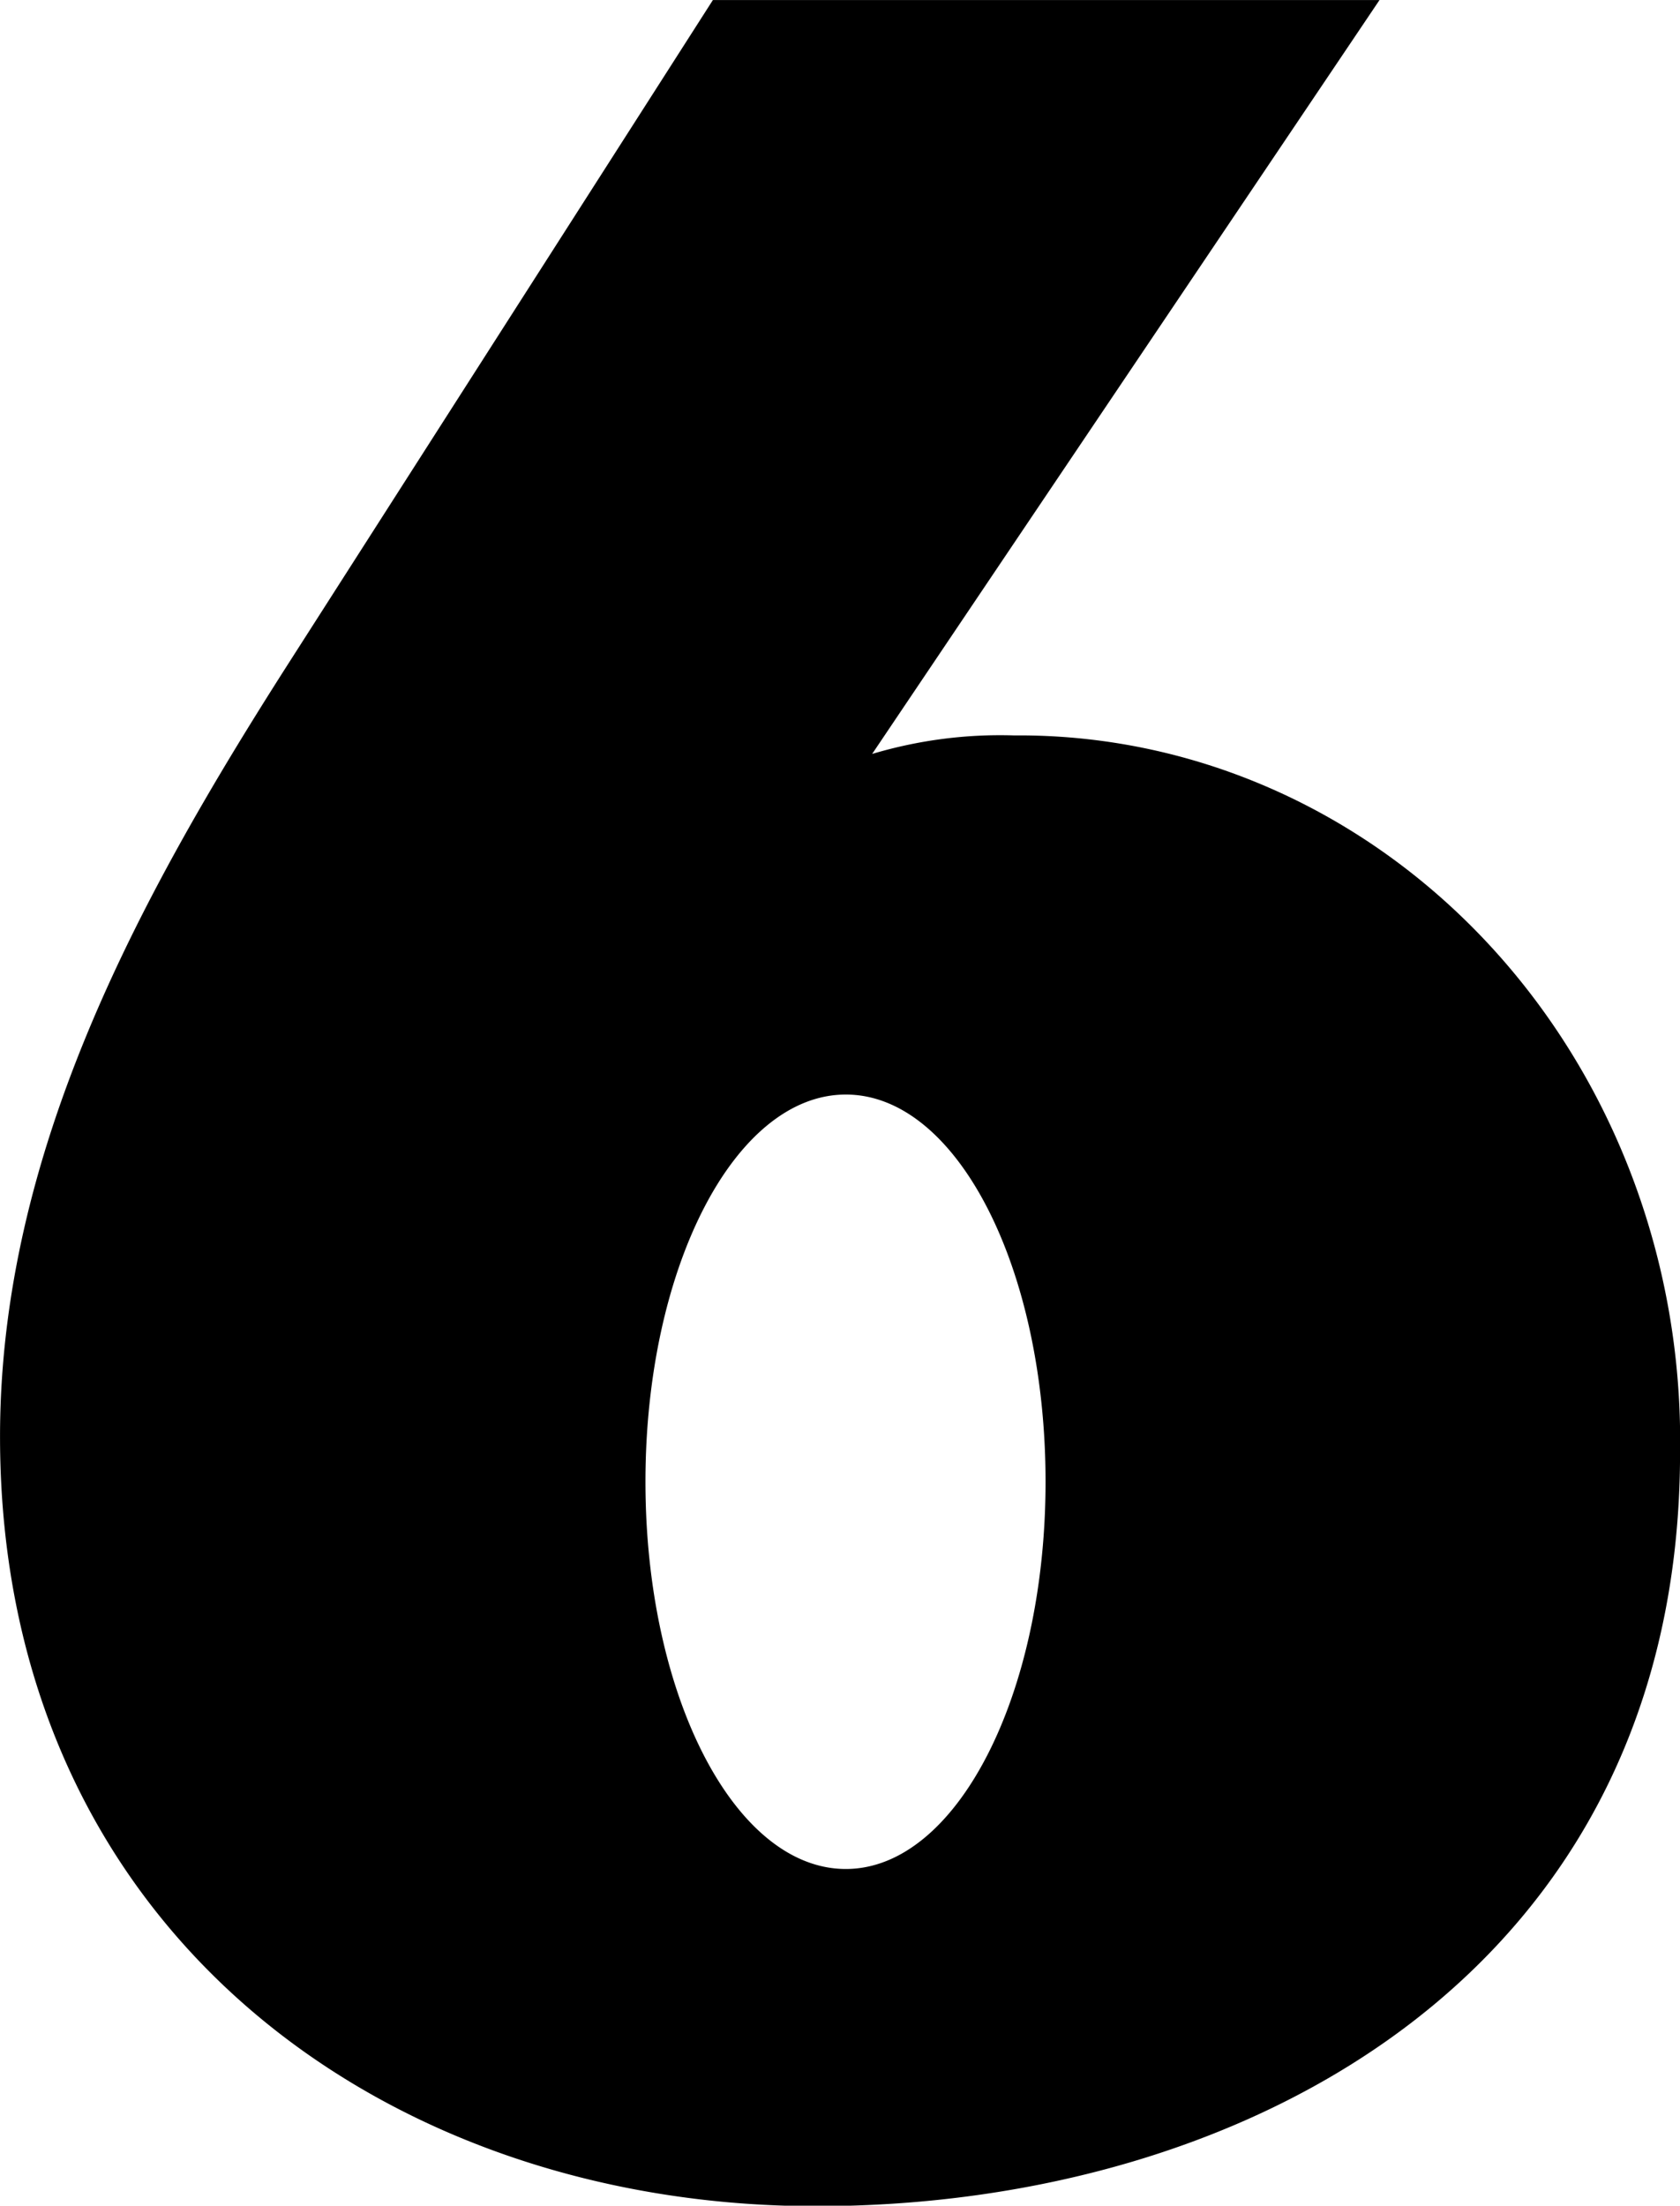
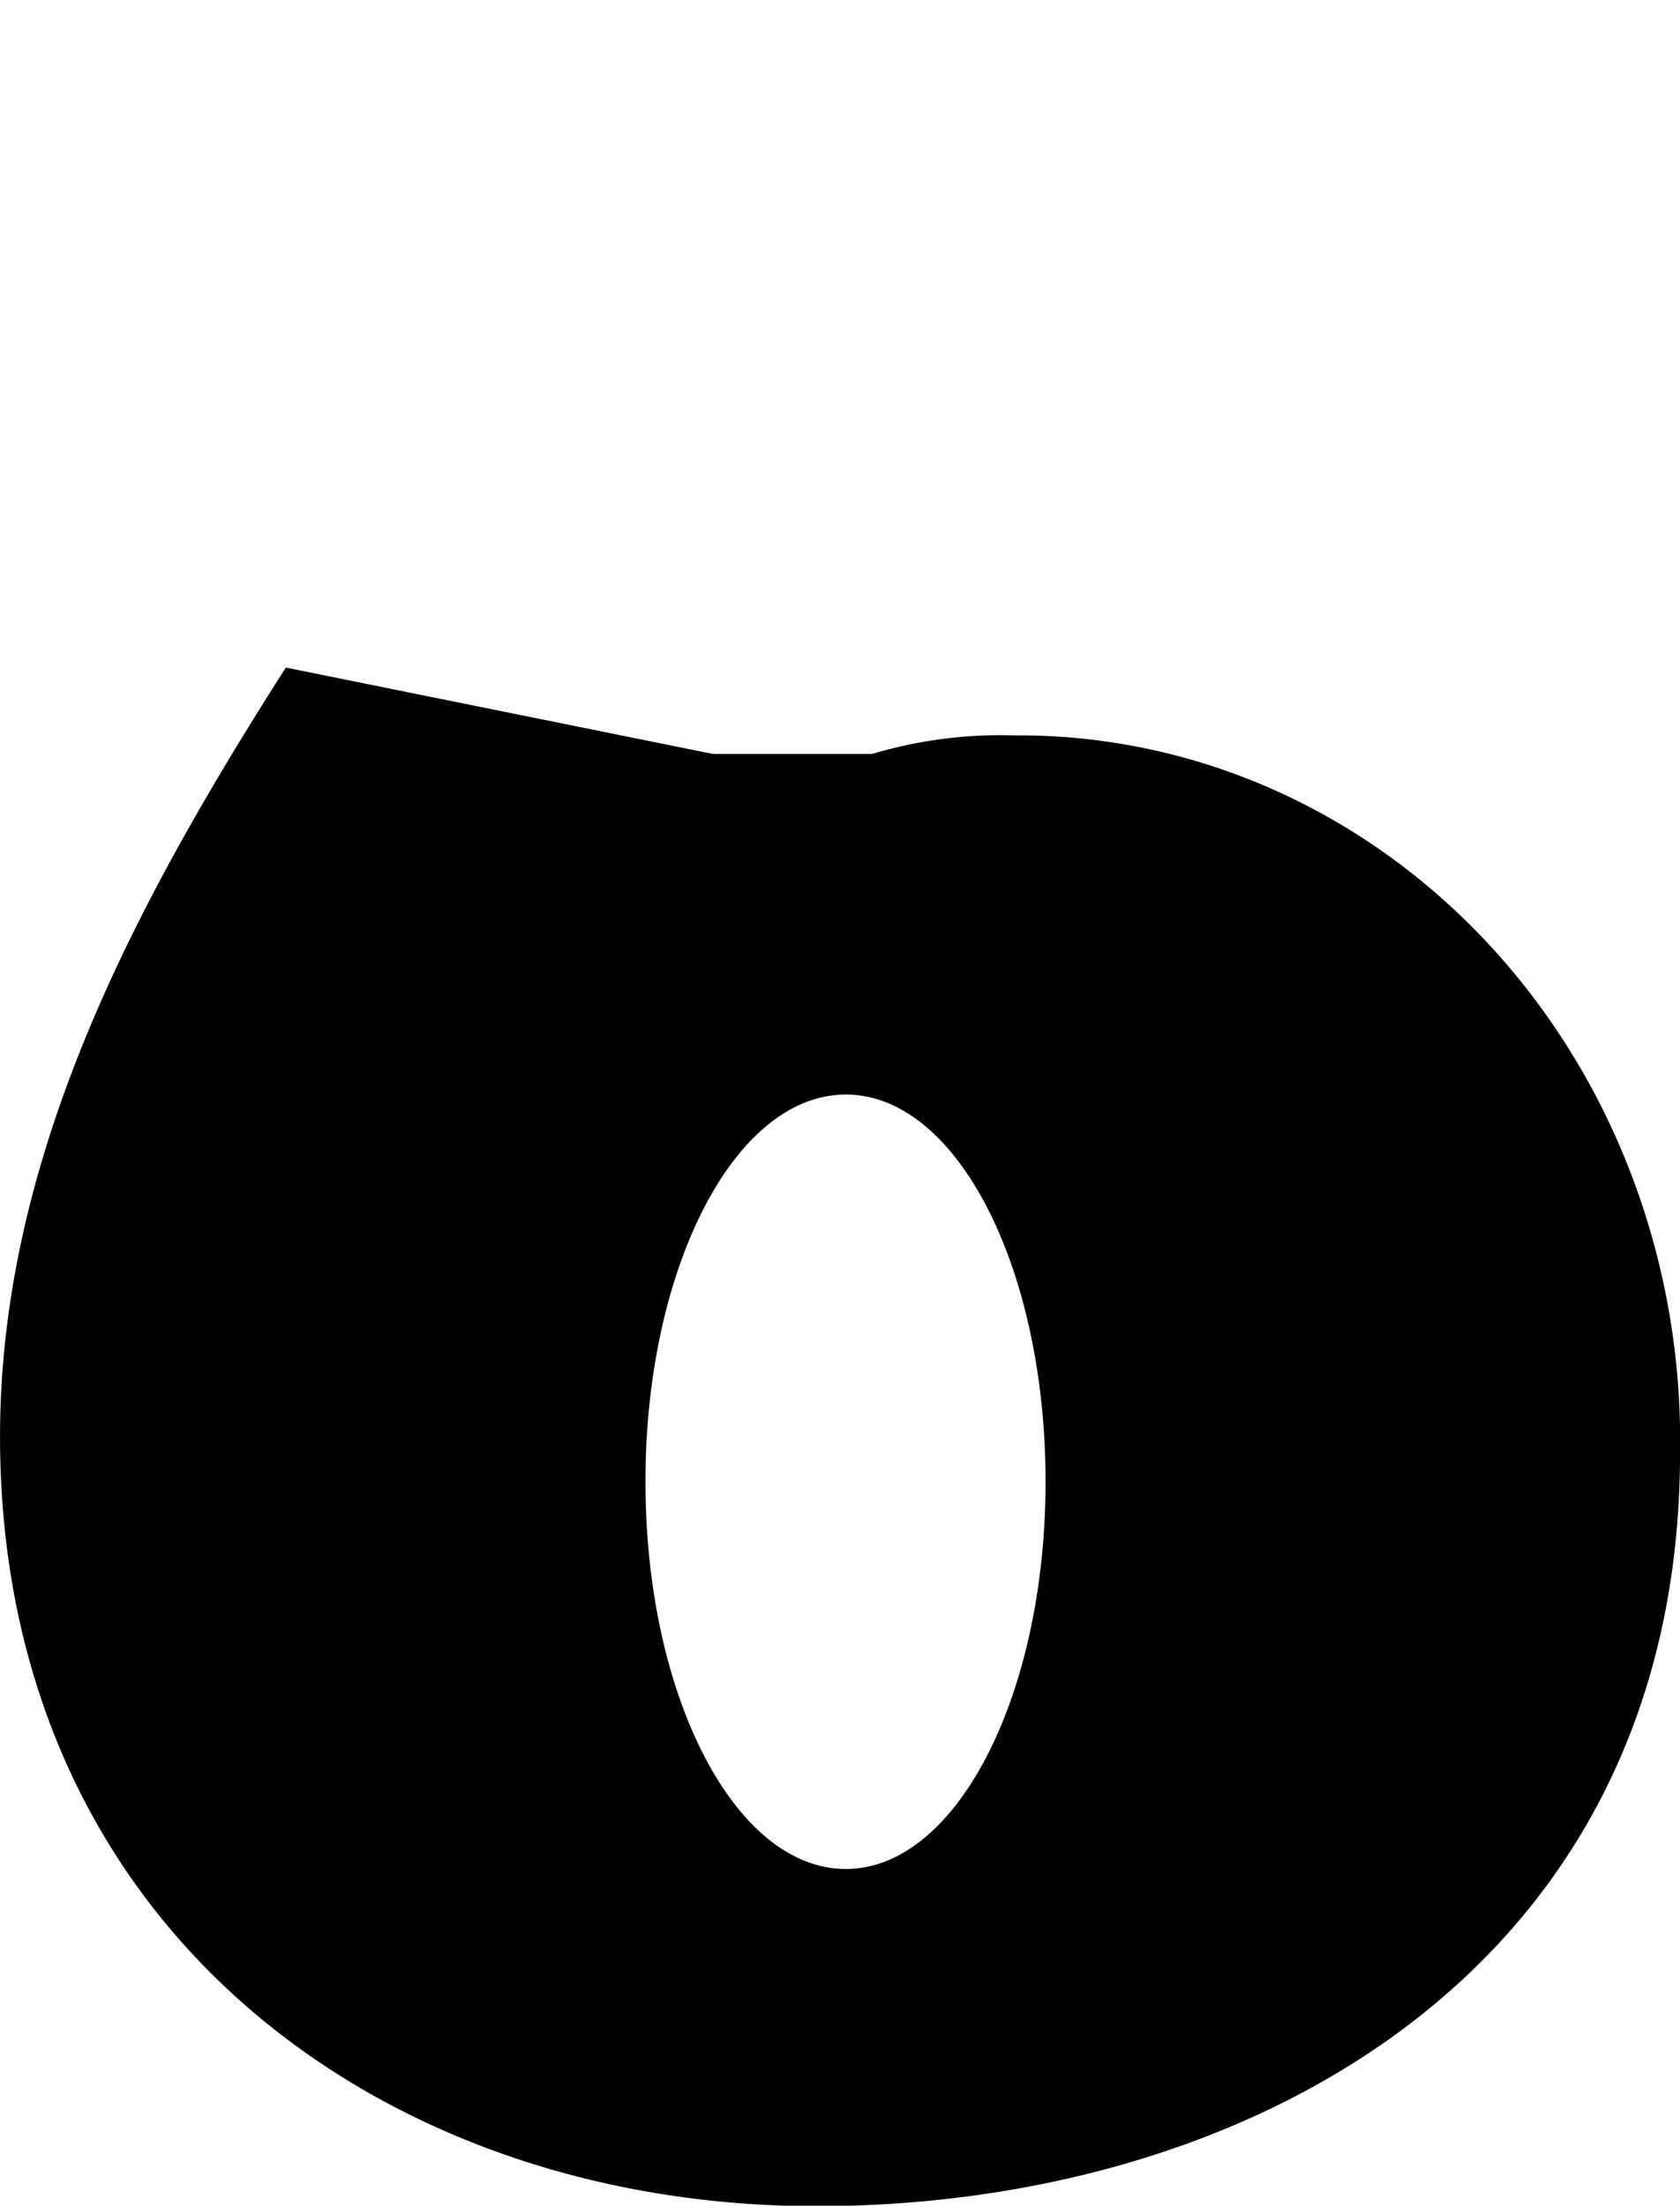
<svg xmlns="http://www.w3.org/2000/svg" xmlns:ns1="http://www.inkscape.org/namespaces/inkscape" xmlns:ns2="http://sodipodi.sourceforge.net/DTD/sodipodi-0.dtd" width="53.418mm" height="70.096mm" viewBox="0 0 53.418 70.096" version="1.1" id="svg1" ns1:version="1.3.2 (091e20e, 2023-11-25, custom)" ns2:docname="WBRC (1998, numerical).svg">
  <ns2:namedview id="namedview1" pagecolor="#ffffff" bordercolor="#000000" borderopacity="0.25" ns1:showpageshadow="2" ns1:pageopacity="0.0" ns1:pagecheckerboard="0" ns1:deskcolor="#d1d1d1" ns1:document-units="mm" ns1:zoom="1.4164562" ns1:cx="169.78993" ns1:cy="104.8391" ns1:window-width="1920" ns1:window-height="991" ns1:window-x="-9" ns1:window-y="-9" ns1:window-maximized="1" ns1:current-layer="_Group_18" />
  <defs id="defs1" />
  <g ns1:label="Layer 1" ns1:groupmode="layer" id="layer1" transform="translate(-79.196,-114.106)">
    <g id="_Group_18" transform="matrix(2.042,0,0,2.178,66.843,107.835)" style="fill:#1a1a1a">
-       <path id="_Compound_Path_9" d="m 21.84,13.61 a 7.4,7.4 0 0 0 -2.21,0.27 l 7.9,-11 H 17.15 L 10.5,12.62 C 8.2,16 6.05,19.71 6.05,23.84 6.05,31 12,35.07 18.76,35.07 c 6.76,0 13.45,-3.46 13.45,-11 A 10.29,10.29 0 0 0 21.84,13.61 Z m -2.62,16.54 c -1.73,0 -3.12,-2.53 -3.12,-5.65 0,-3.12 1.39,-5.65 3.12,-5.65 1.73,0 3.11,2.53 3.11,5.65 0,3.12 -1.39,5.65 -3.11,5.65 z" fill="#231f20" style="fill:#000000;fill-opacity:1" />
+       <path id="_Compound_Path_9" d="m 21.84,13.61 a 7.4,7.4 0 0 0 -2.21,0.27 H 17.15 L 10.5,12.62 C 8.2,16 6.05,19.71 6.05,23.84 6.05,31 12,35.07 18.76,35.07 c 6.76,0 13.45,-3.46 13.45,-11 A 10.29,10.29 0 0 0 21.84,13.61 Z m -2.62,16.54 c -1.73,0 -3.12,-2.53 -3.12,-5.65 0,-3.12 1.39,-5.65 3.12,-5.65 1.73,0 3.11,2.53 3.11,5.65 0,3.12 -1.39,5.65 -3.11,5.65 z" fill="#231f20" style="fill:#000000;fill-opacity:1" />
    </g>
  </g>
</svg>